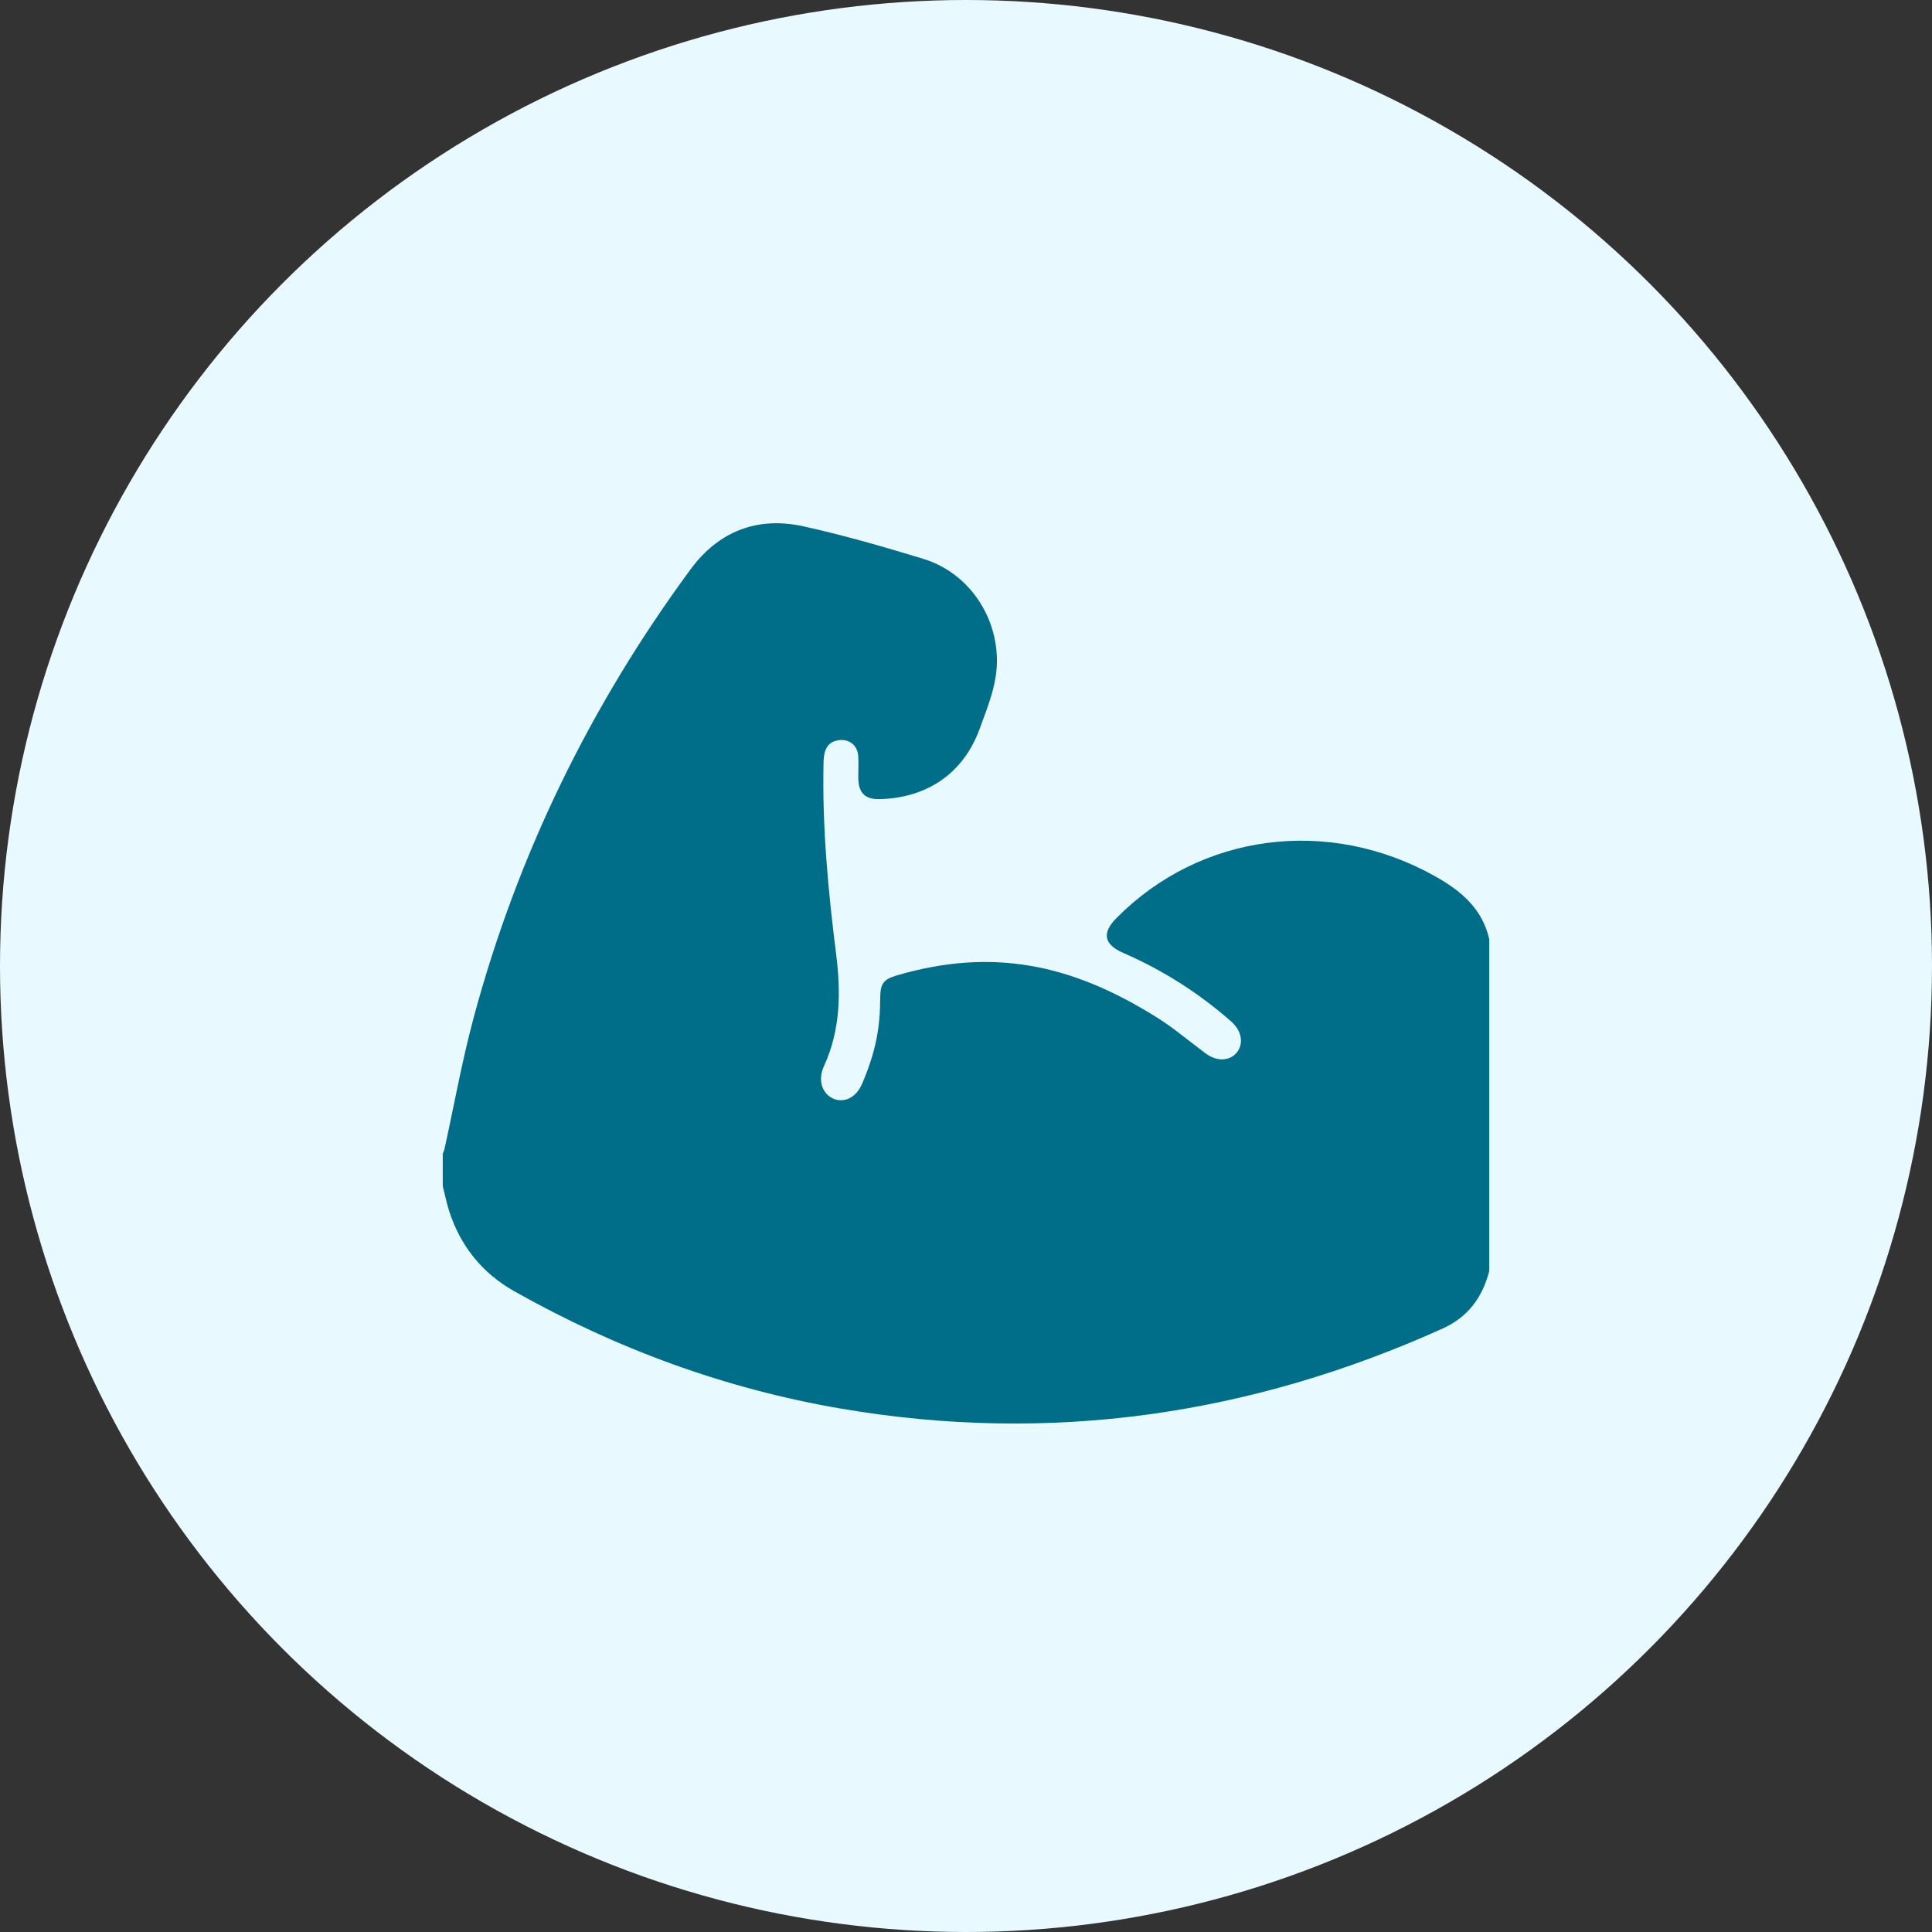
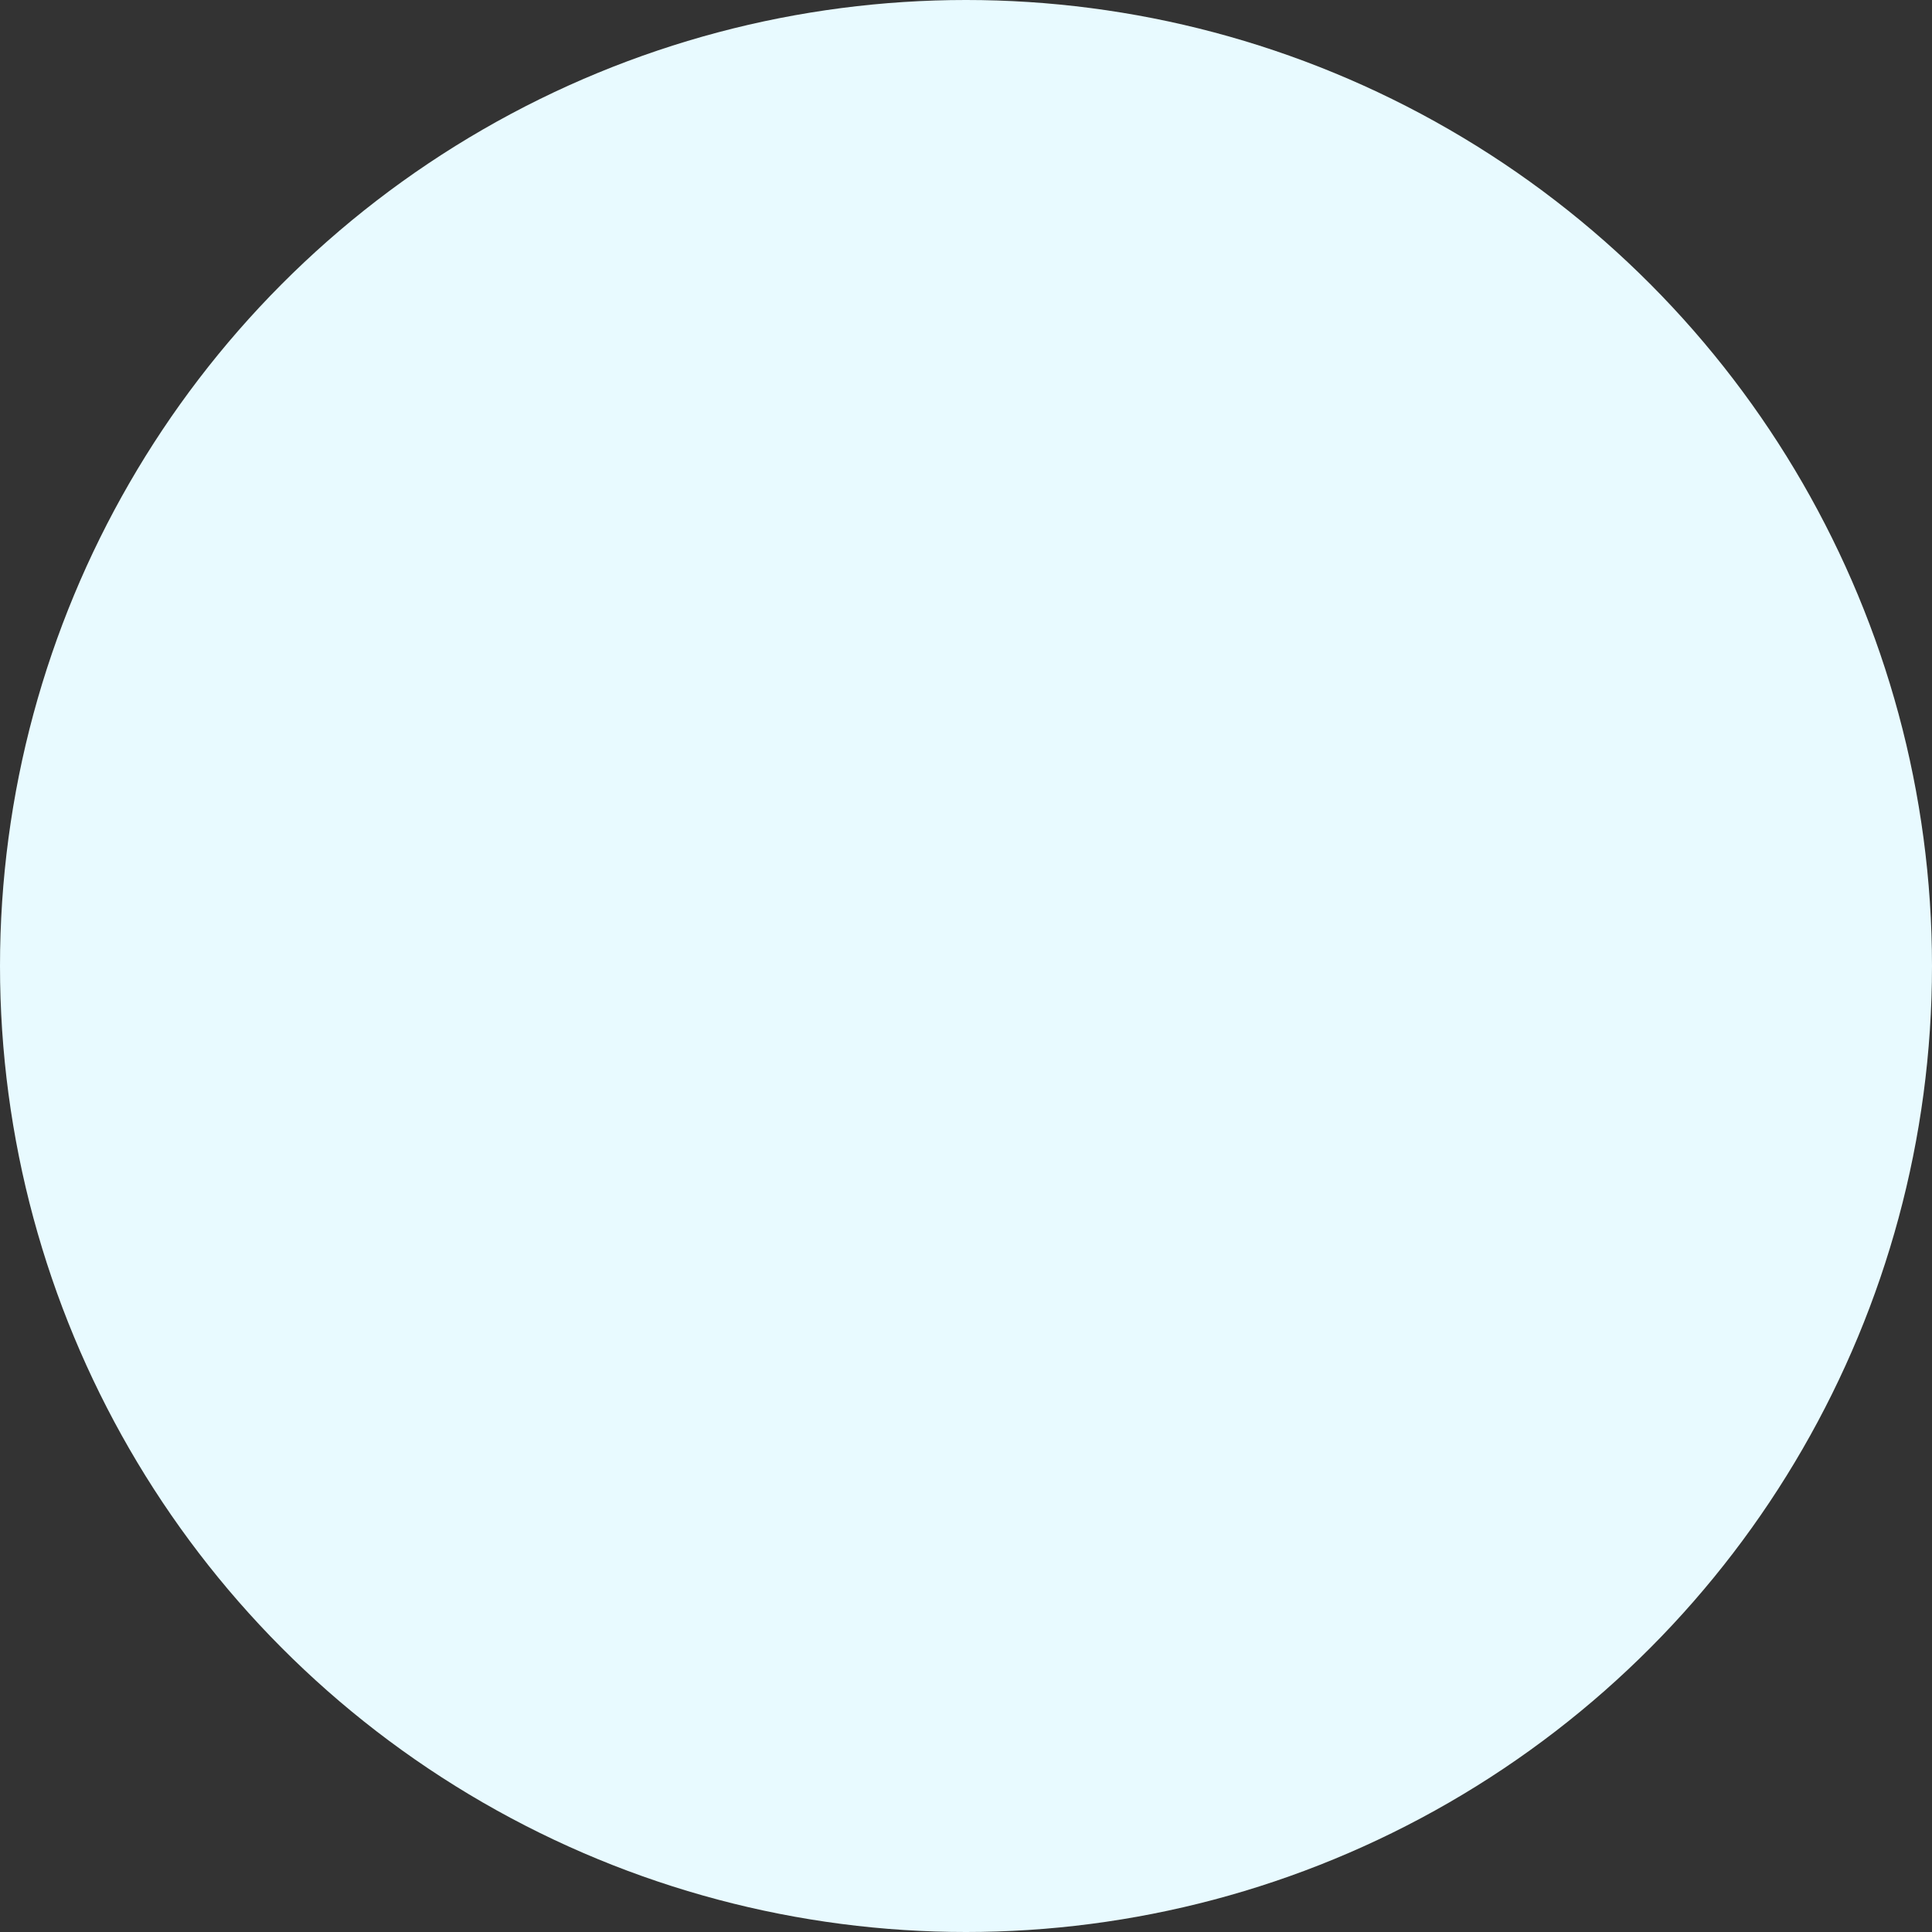
<svg xmlns="http://www.w3.org/2000/svg" width="48" height="48" viewBox="0 0 48 48" fill="none">
  <rect x="0" y="0" width="48" height="48" fill="#333333" stroke="none" />
  <circle cx="24" cy="24" r="24" fill="#E8FAFF" />
-   <path d="M37 23.33V31.579C36.831 32.229 36.477 32.721 35.84 33.008C31.062 35.161 26.09 35.883 20.902 34.998C18.019 34.506 15.316 33.512 12.776 32.08C11.977 31.629 11.443 30.959 11.161 30.095C11.095 29.889 11.053 29.676 11 29.467C11 29.199 11 28.93 11 28.662C11.014 28.624 11.034 28.586 11.043 28.547C11.284 27.452 11.481 26.345 11.773 25.264C12.862 21.225 14.671 17.521 17.157 14.145C17.853 13.201 18.815 12.823 19.964 13.077C20.968 13.299 21.96 13.585 22.944 13.886C24.023 14.218 24.743 15.238 24.768 16.358C24.783 16.98 24.546 17.539 24.341 18.103C23.942 19.201 23.053 19.818 21.869 19.854C21.495 19.866 21.328 19.705 21.324 19.327C21.322 19.143 21.336 18.958 21.322 18.775C21.298 18.499 21.076 18.342 20.806 18.395C20.575 18.44 20.468 18.606 20.461 18.934C20.424 20.538 20.575 22.13 20.775 23.72C20.893 24.662 20.881 25.591 20.474 26.48C20.122 27.25 21.084 27.725 21.426 26.91C21.769 26.094 21.865 25.523 21.869 24.786C21.871 24.436 21.951 24.33 22.293 24.23C24.663 23.54 26.612 23.958 28.681 25.24C29.123 25.514 29.289 25.668 29.936 26.159C30.583 26.651 31.185 25.904 30.583 25.374C29.78 24.667 28.886 24.102 27.903 23.673C27.424 23.463 27.372 23.178 27.737 22.81C29.826 20.699 33.005 20.287 35.648 21.767C36.3 22.131 36.825 22.573 36.999 23.329L37 23.33Z" fill="#006D89" />
</svg>